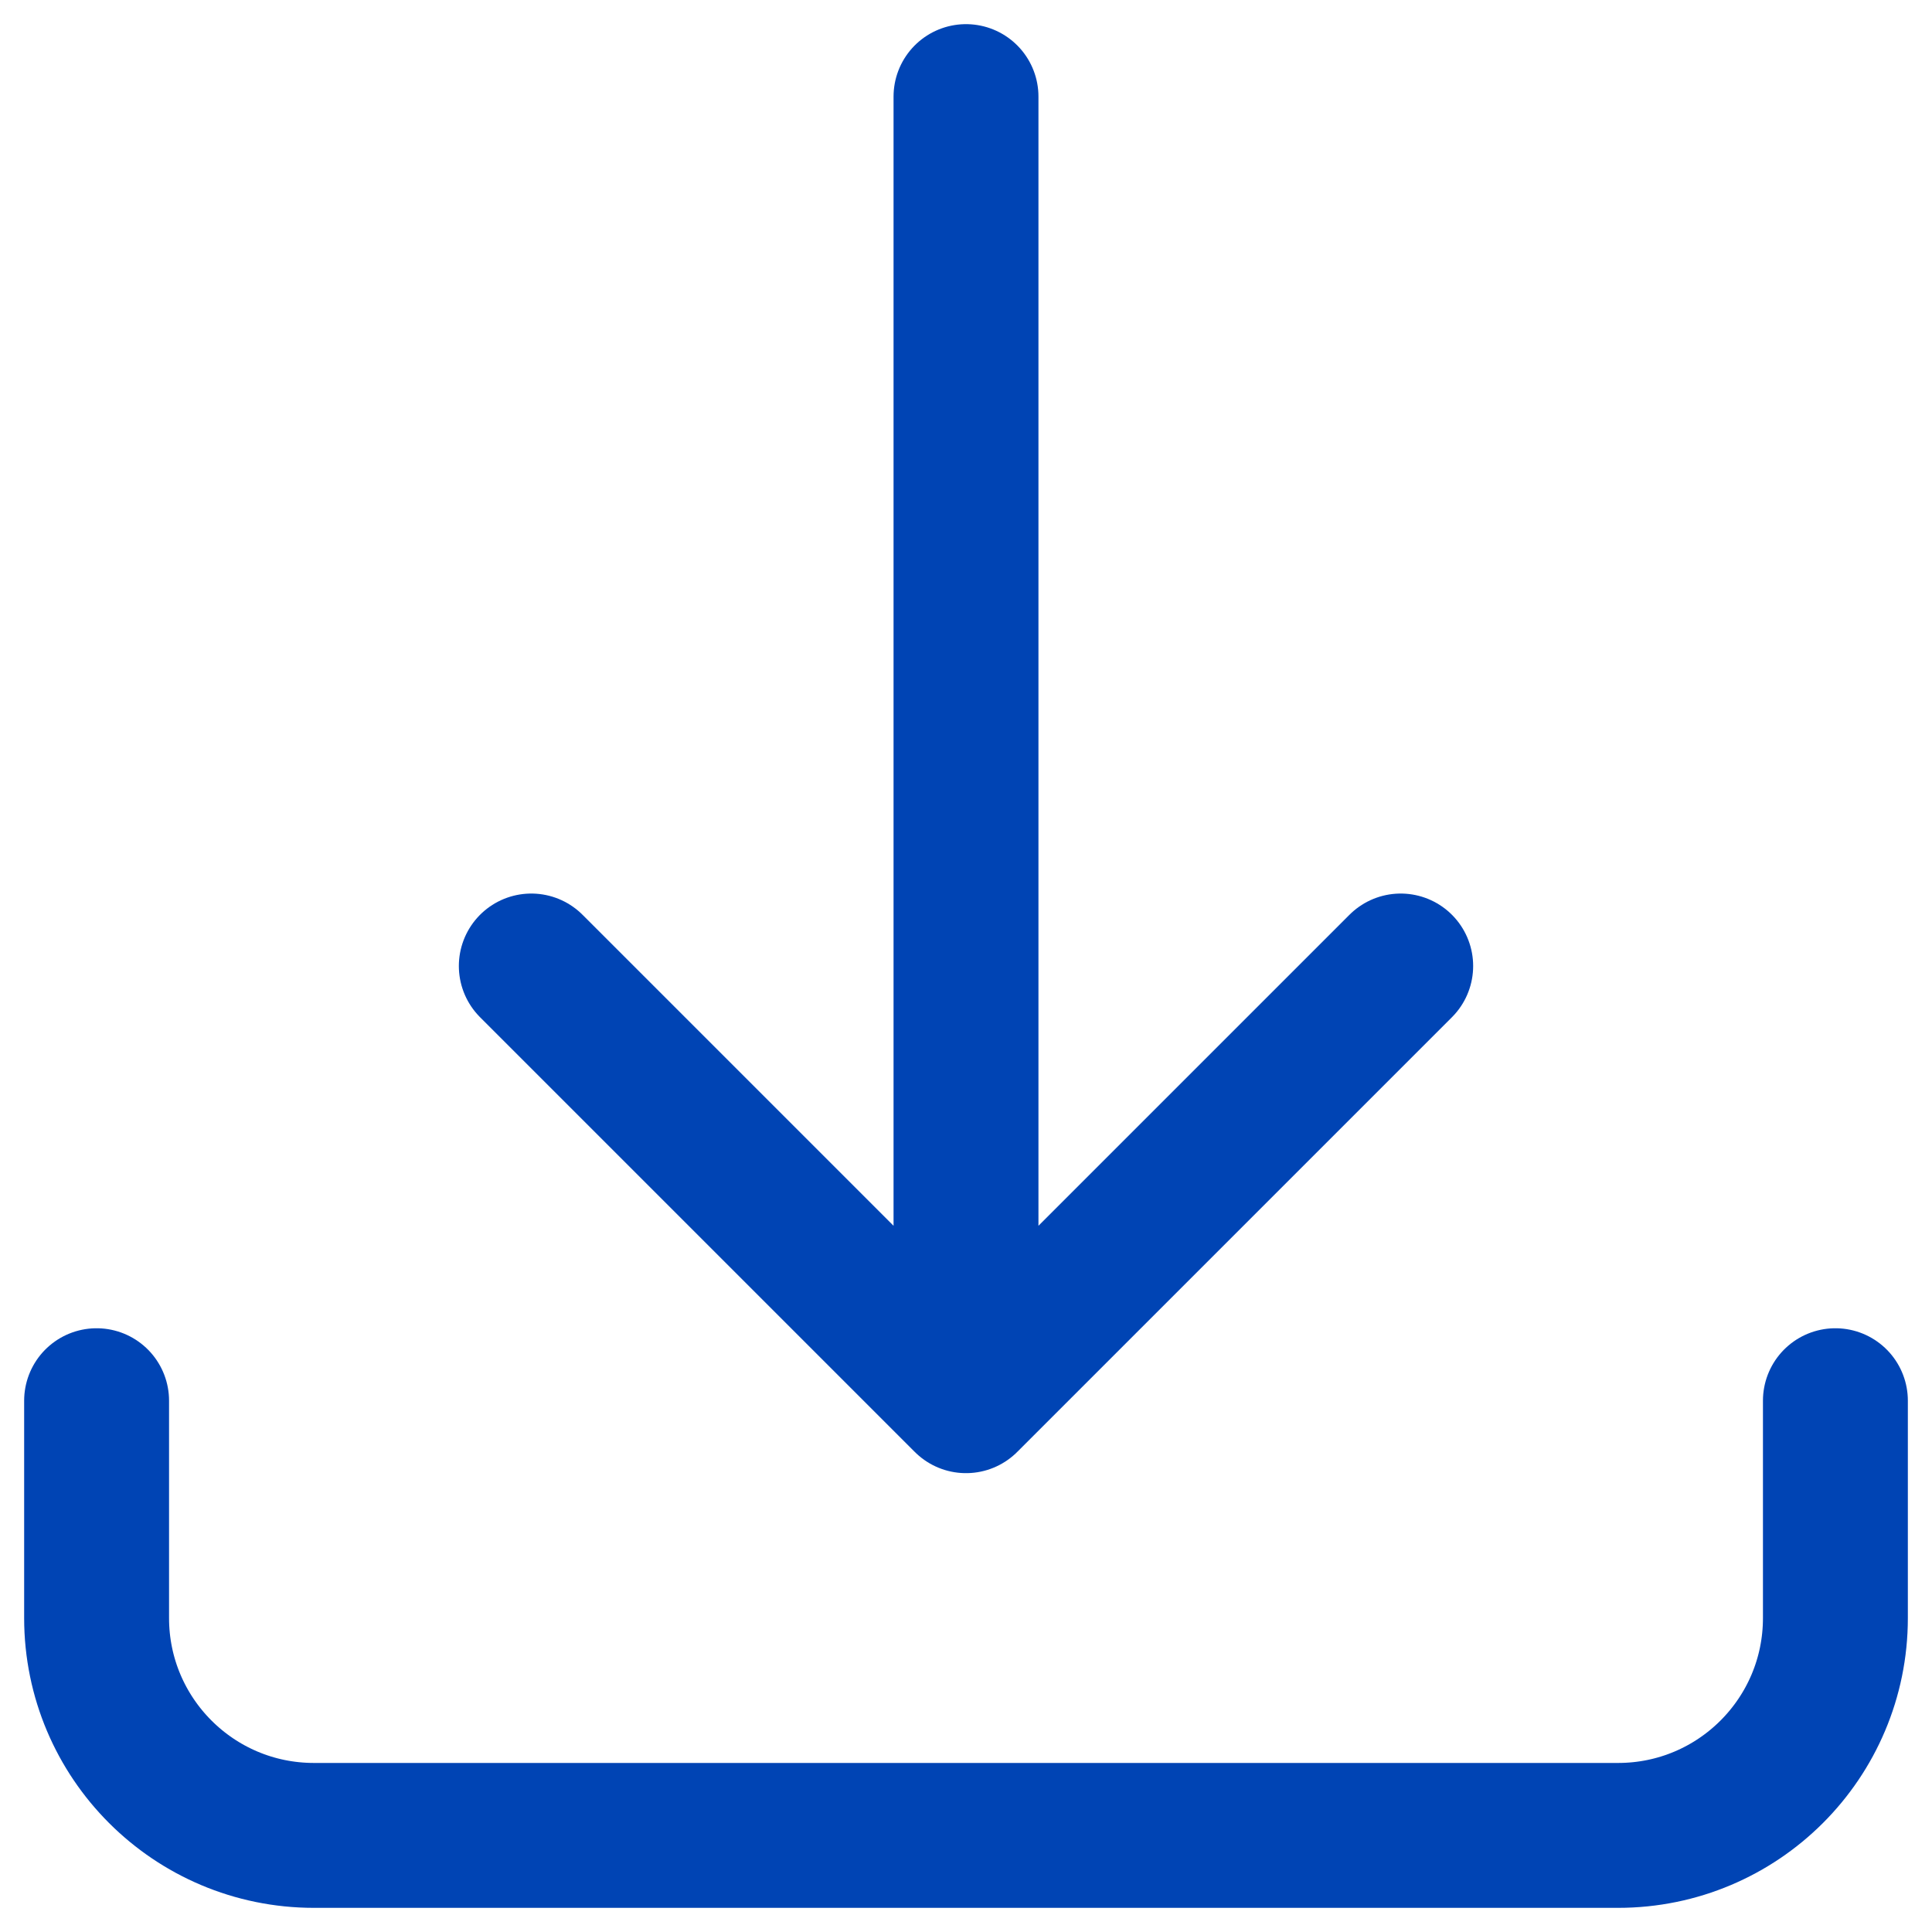
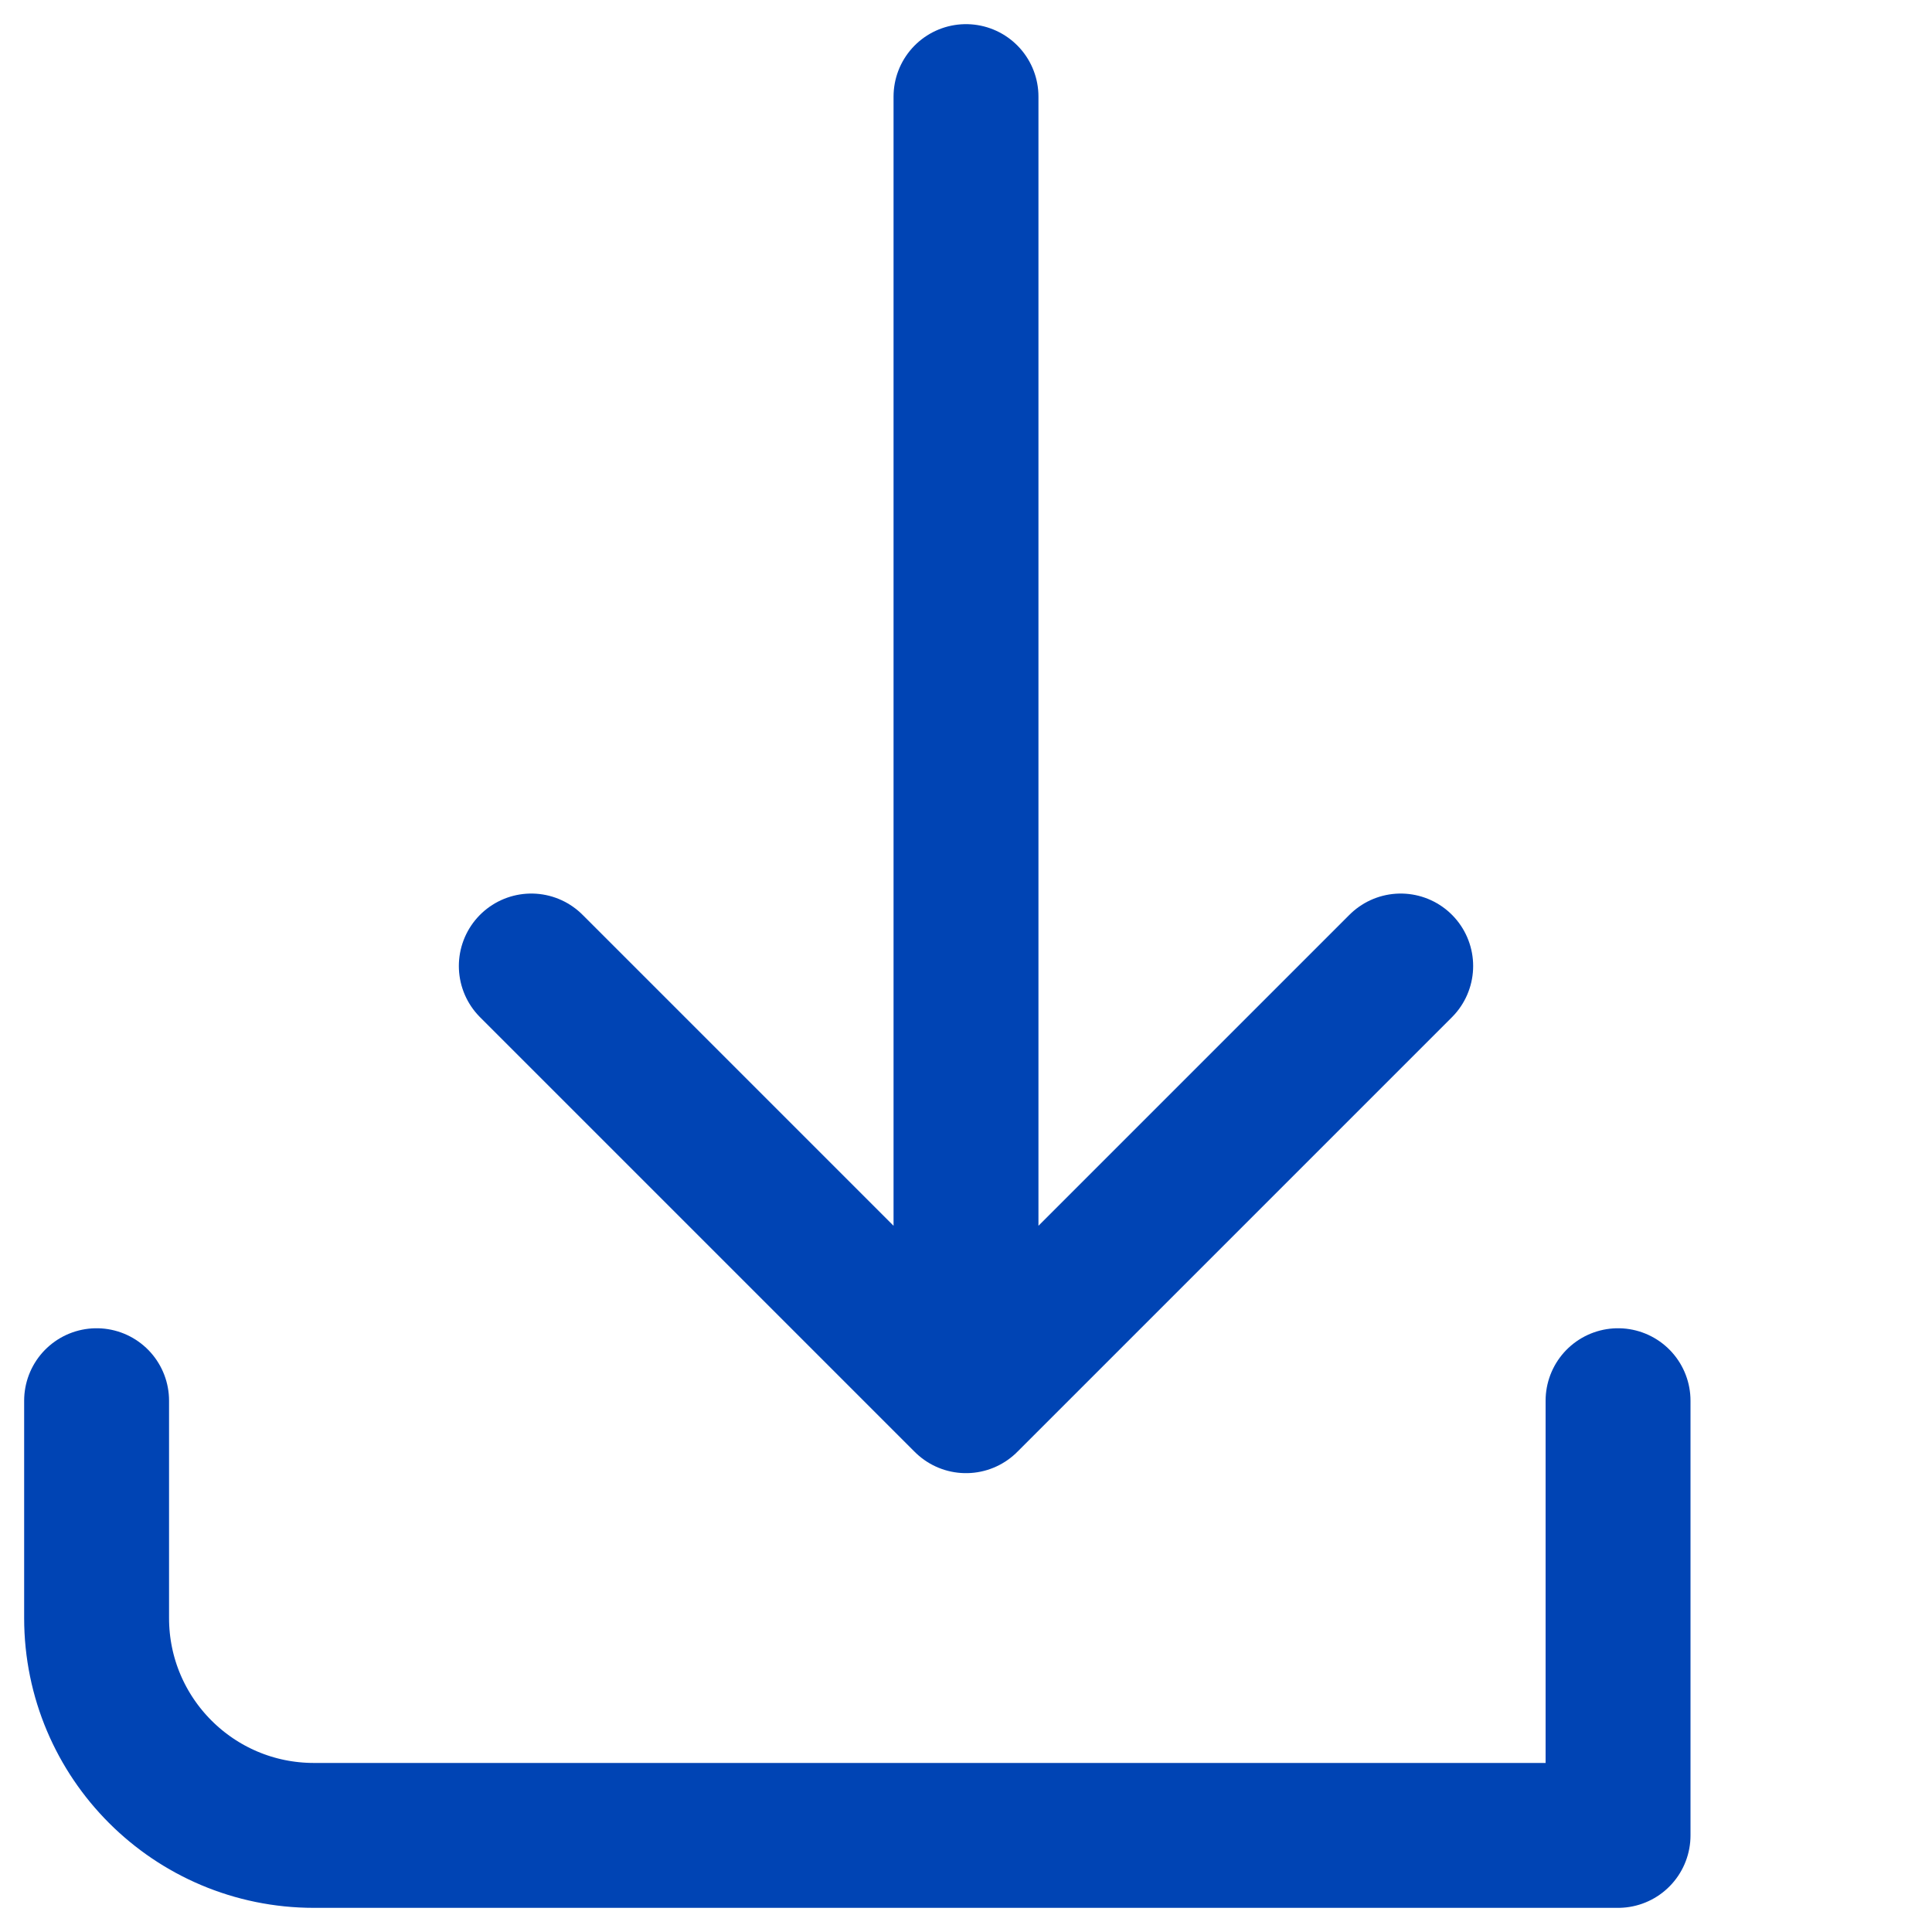
<svg xmlns="http://www.w3.org/2000/svg" width="20" height="20" viewBox="0 0 20 20" fill="none">
-   <path d="M1 14.5V16.75C1 17.993 2.007 19 3.25 19H16.75C17.993 19 19 17.993 19 16.75V14.5M14.5 10L10 14.5M10 14.5L5.5 10M10 14.5V1" stroke="#0044b4" stroke-width="1.5" stroke-linecap="round" stroke-linejoin="round" />
+   <path d="M1 14.5V16.75C1 17.993 2.007 19 3.25 19H16.75V14.5M14.5 10L10 14.5M10 14.5L5.5 10M10 14.5V1" stroke="#0044b4" stroke-width="1.5" stroke-linecap="round" stroke-linejoin="round" />
</svg>